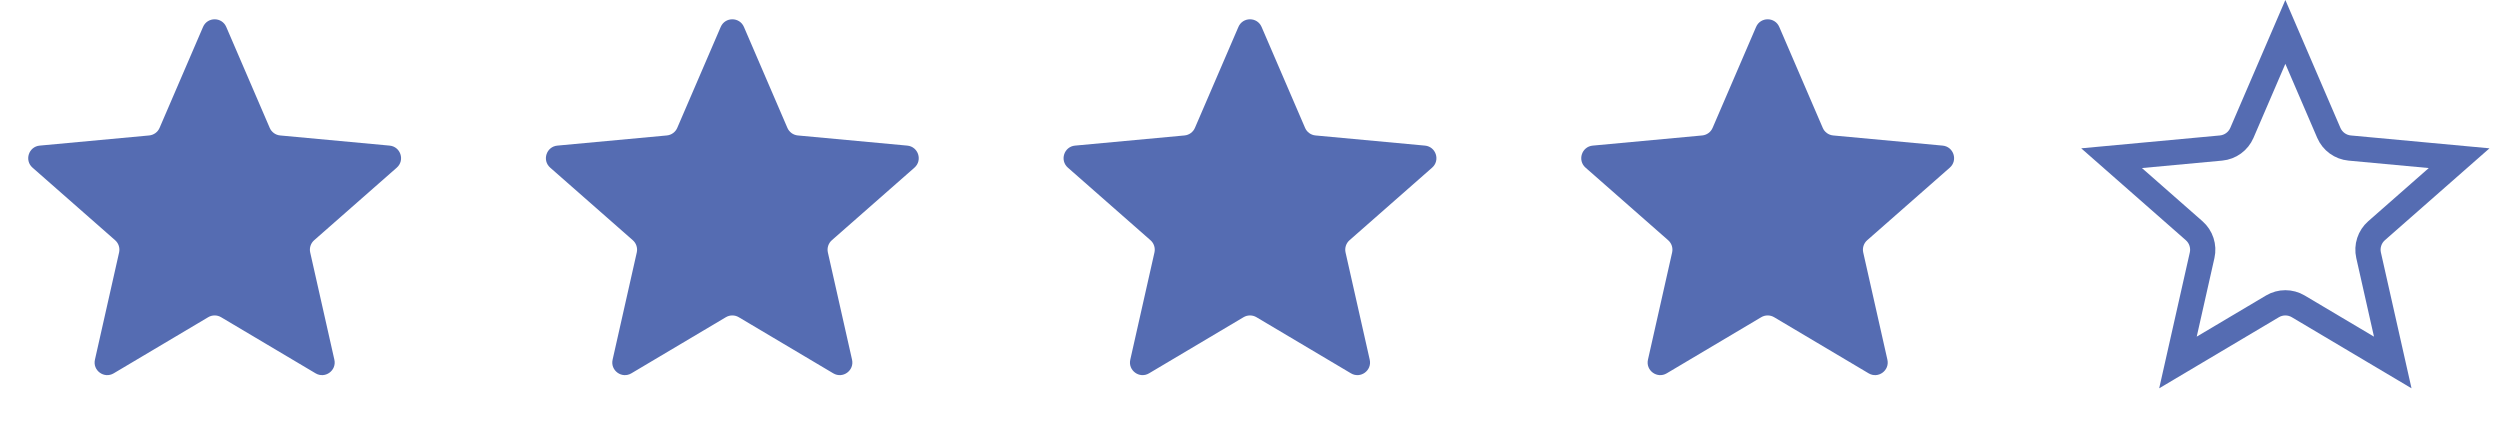
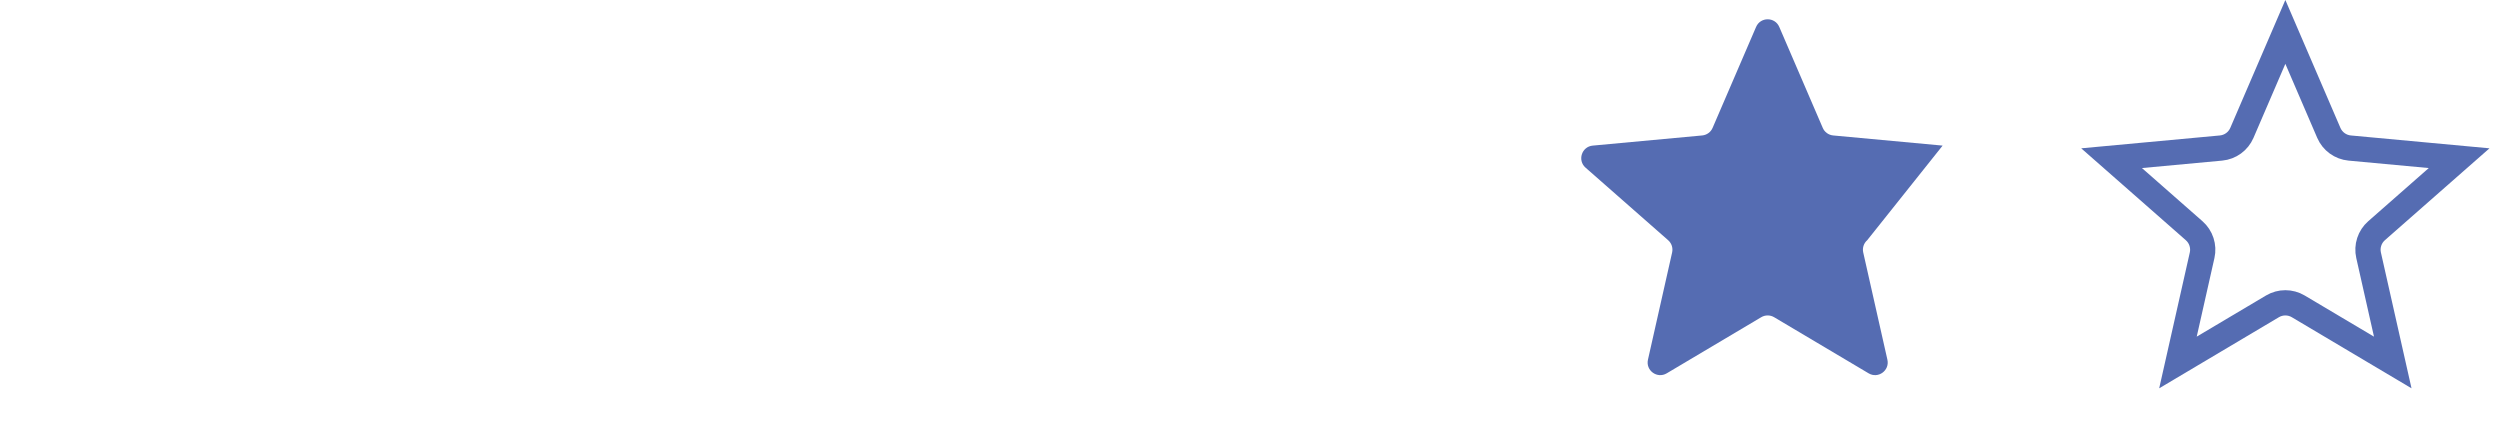
<svg xmlns="http://www.w3.org/2000/svg" width="198" height="34" viewBox="0 0 198 34" fill="none">
  <g clip-path="url(#clip0_403_1260)">
-     <path d="M16.081 2.133C16.429 1.327 17.571 1.327 17.919 2.133L21.362 10.128C21.506 10.464 21.823 10.694 22.188 10.728L30.856 11.532C31.73 11.613 32.083 12.7 31.423 13.279L24.883 19.025C24.608 19.266 24.487 19.639 24.568 19.996L26.482 28.488C26.675 29.344 25.75 30.016 24.996 29.568L17.511 25.123C17.196 24.936 16.804 24.936 16.489 25.123L9.004 29.568C8.25 30.016 7.325 29.344 7.518 28.488L9.432 19.996C9.513 19.639 9.392 19.266 9.117 19.025L2.577 13.279C1.917 12.7 2.27 11.613 3.144 11.532L11.812 10.728C12.177 10.694 12.494 10.464 12.638 10.128L16.081 2.133Z" fill="#556CB2" />
-     <path d="M57.081 2.133C57.429 1.327 58.571 1.327 58.919 2.133L62.362 10.128C62.506 10.464 62.823 10.694 63.188 10.728L71.856 11.532C72.73 11.613 73.083 12.7 72.423 13.279L65.883 19.025C65.608 19.266 65.487 19.639 65.568 19.996L67.482 28.488C67.675 29.344 66.75 30.016 65.996 29.568L58.511 25.123C58.196 24.936 57.804 24.936 57.489 25.123L50.004 29.568C49.25 30.016 48.325 29.344 48.518 28.488L50.432 19.996C50.513 19.639 50.392 19.266 50.117 19.025L43.577 13.279C42.917 12.7 43.27 11.613 44.144 11.532L52.812 10.728C53.177 10.694 53.494 10.464 53.638 10.128L57.081 2.133Z" fill="#556CB2" />
-     <path d="M98.082 2.133C98.429 1.327 99.571 1.327 99.918 2.133L103.362 10.128C103.506 10.464 103.823 10.694 104.188 10.728L112.856 11.532C113.73 11.613 114.083 12.7 113.423 13.279L106.883 19.025C106.608 19.266 106.487 19.639 106.568 19.996L108.482 28.488C108.675 29.344 107.75 30.016 106.996 29.568L99.511 25.123C99.196 24.936 98.804 24.936 98.489 25.123L91.004 29.568C90.25 30.016 89.325 29.344 89.518 28.488L91.432 19.996C91.513 19.639 91.392 19.266 91.117 19.025L84.577 13.279C83.917 12.7 84.27 11.613 85.144 11.532L93.812 10.728C94.177 10.694 94.494 10.464 94.638 10.128L98.082 2.133Z" fill="#556CB2" />
-     <path d="M139.082 2.133C139.429 1.327 140.571 1.327 140.918 2.133L144.362 10.128C144.506 10.464 144.823 10.694 145.188 10.728L153.856 11.532C154.73 11.613 155.083 12.7 154.423 13.279L147.883 19.025C147.608 19.266 147.487 19.639 147.568 19.996L149.482 28.488C149.675 29.344 148.75 30.016 147.996 29.568L140.511 25.123C140.196 24.936 139.804 24.936 139.489 25.123L132.004 29.568C131.25 30.016 130.325 29.344 130.518 28.488L132.432 19.996C132.513 19.639 132.392 19.266 132.117 19.025L125.577 13.279C124.917 12.7 125.27 11.613 126.144 11.532L134.812 10.728C135.177 10.694 135.494 10.464 135.638 10.128L139.082 2.133Z" fill="#556CB2" />
+     <path d="M139.082 2.133C139.429 1.327 140.571 1.327 140.918 2.133L144.362 10.128C144.506 10.464 144.823 10.694 145.188 10.728L153.856 11.532L147.883 19.025C147.608 19.266 147.487 19.639 147.568 19.996L149.482 28.488C149.675 29.344 148.75 30.016 147.996 29.568L140.511 25.123C140.196 24.936 139.804 24.936 139.489 25.123L132.004 29.568C131.25 30.016 130.325 29.344 130.518 28.488L132.432 19.996C132.513 19.639 132.392 19.266 132.117 19.025L125.577 13.279C124.917 12.7 125.27 11.613 126.144 11.532L134.812 10.728C135.177 10.694 135.494 10.464 135.638 10.128L139.082 2.133Z" fill="#556CB2" />
    <path d="M181 2.528L184.443 10.524C184.733 11.196 185.366 11.656 186.095 11.724L194.763 12.528L188.223 18.273C187.673 18.756 187.431 19.502 187.592 20.216L189.506 28.708L182.021 24.263C181.392 23.89 180.608 23.89 179.979 24.263L172.494 28.708L174.408 20.216C174.569 19.502 174.327 18.756 173.777 18.273L167.237 12.528L175.905 11.724C176.634 11.656 177.267 11.196 177.557 10.524L181 2.528Z" stroke="#556CB2" stroke-width="2" />
  </g>
  <defs>
    <clipPath id="clip0_403_1260">
      <rect width="198" height="34" fill="white" />
    </clipPath>
  </defs>
</svg>